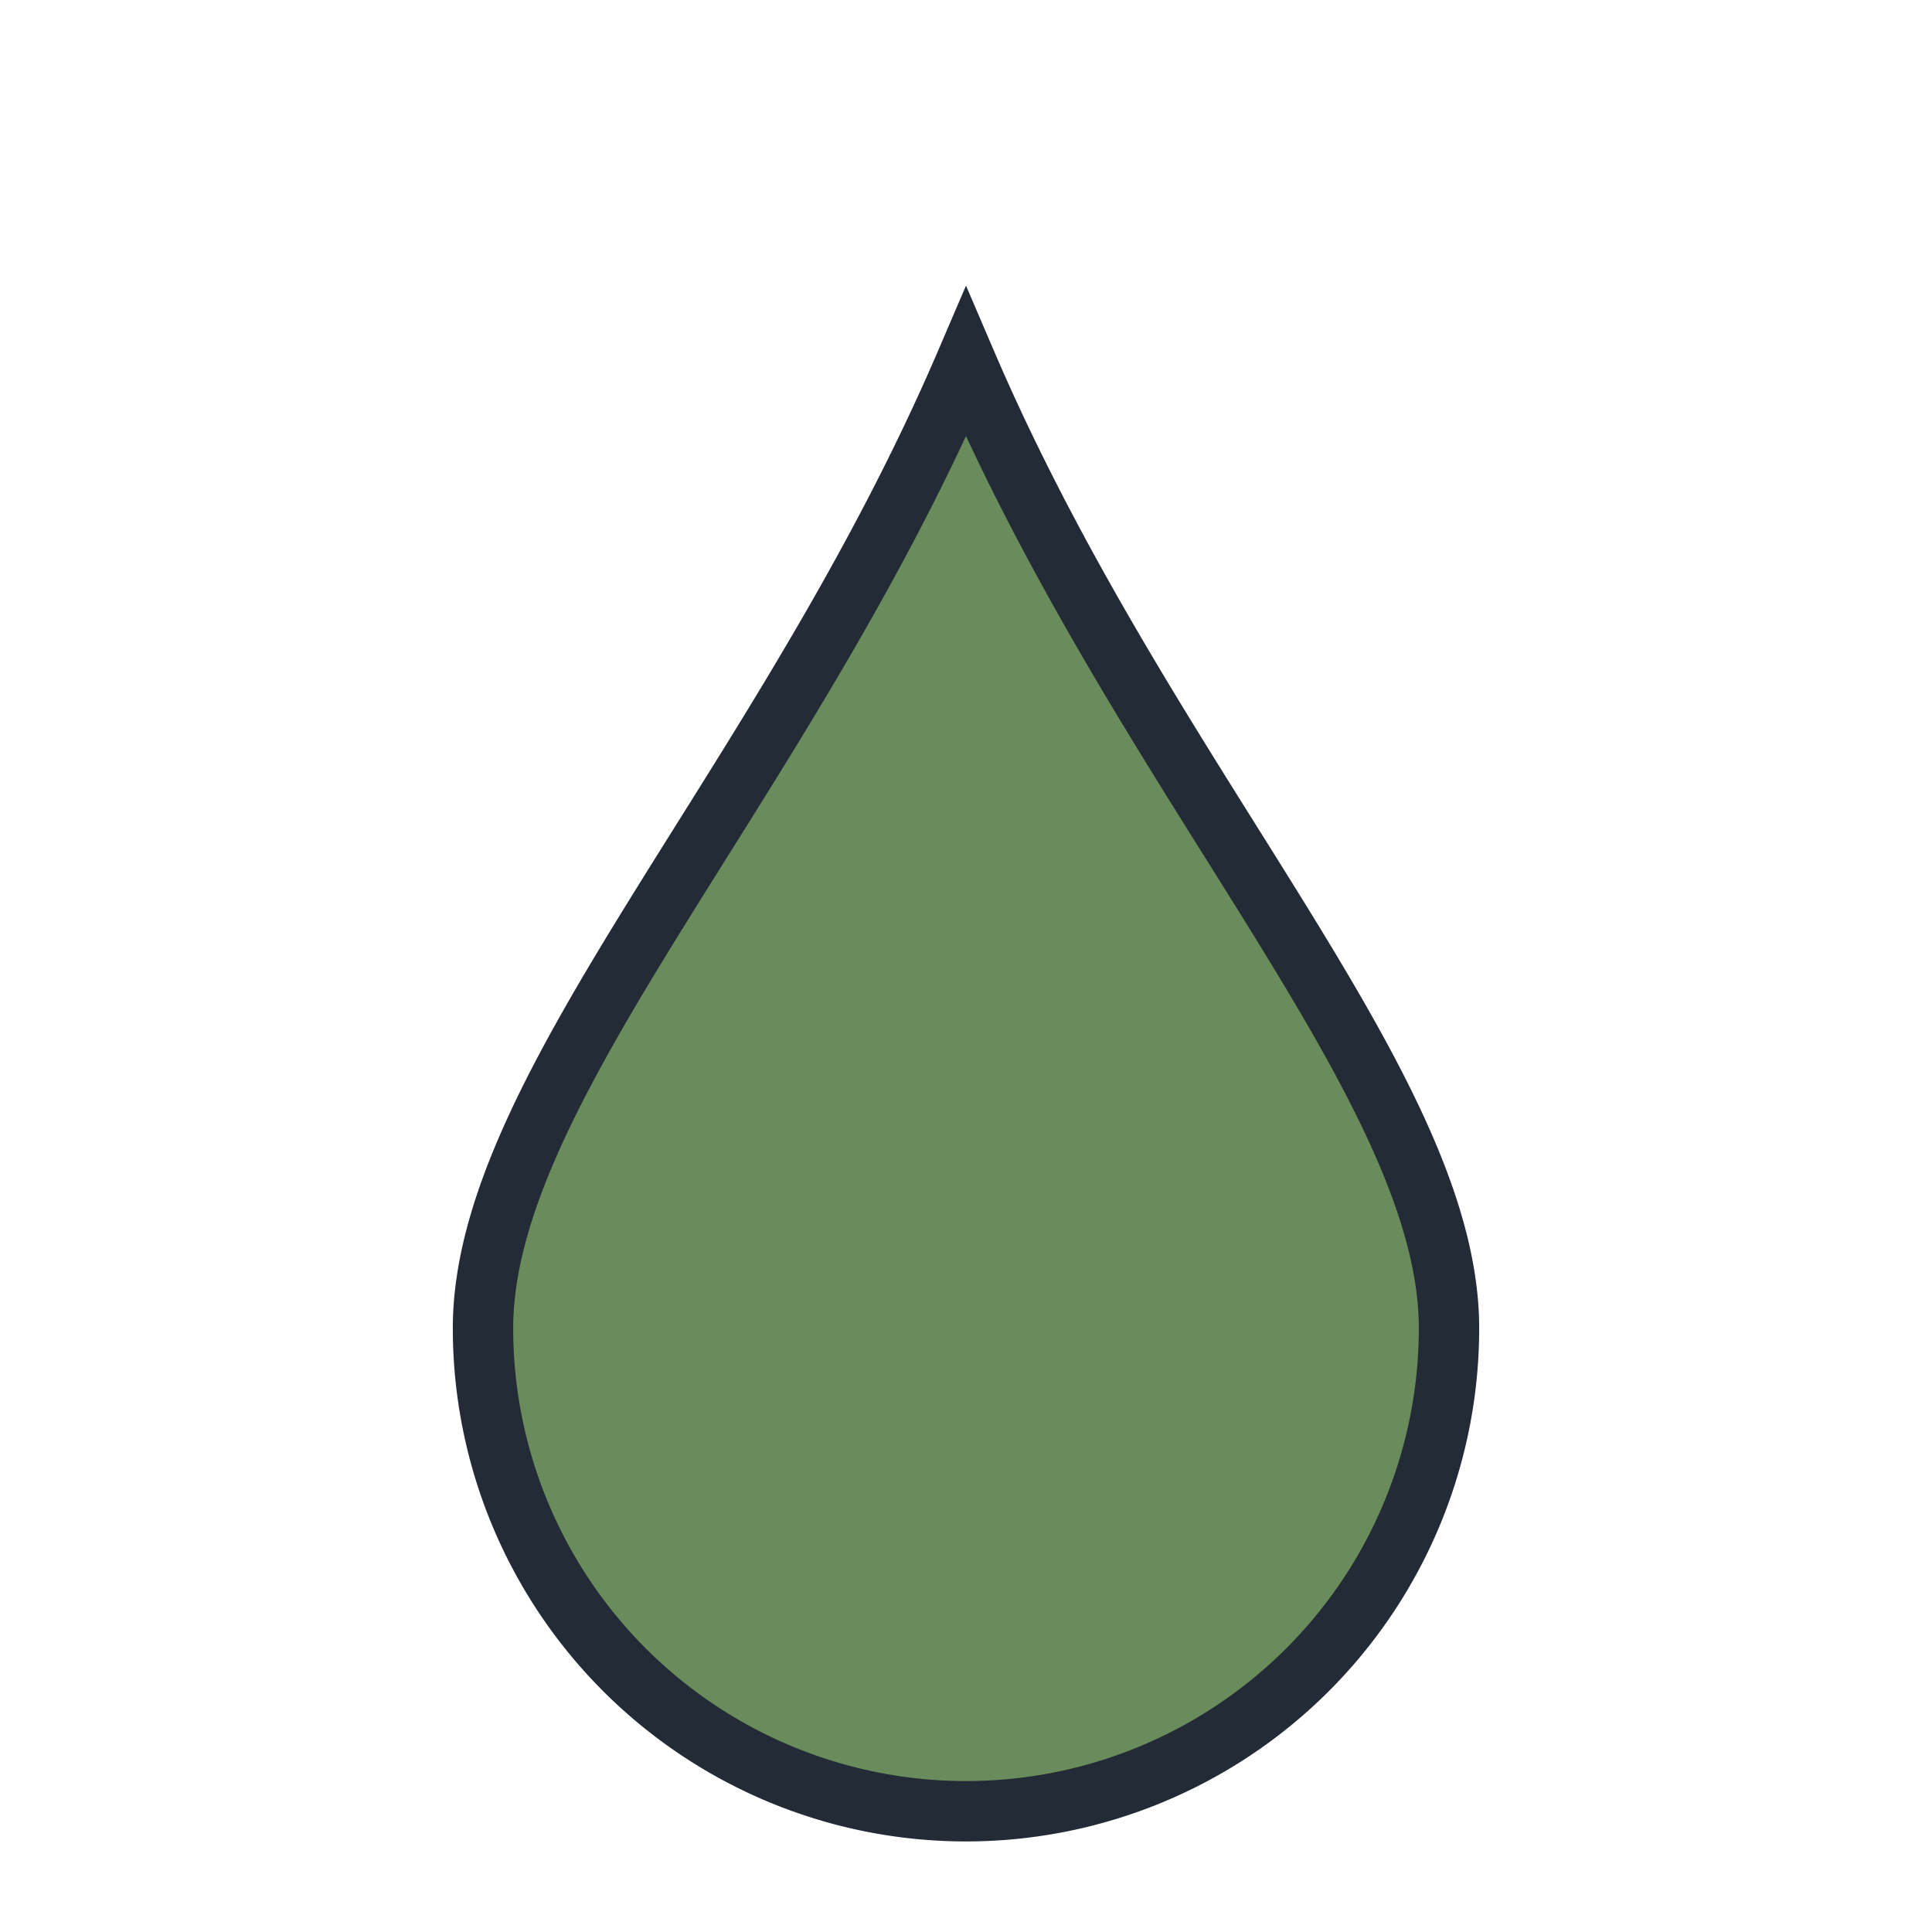
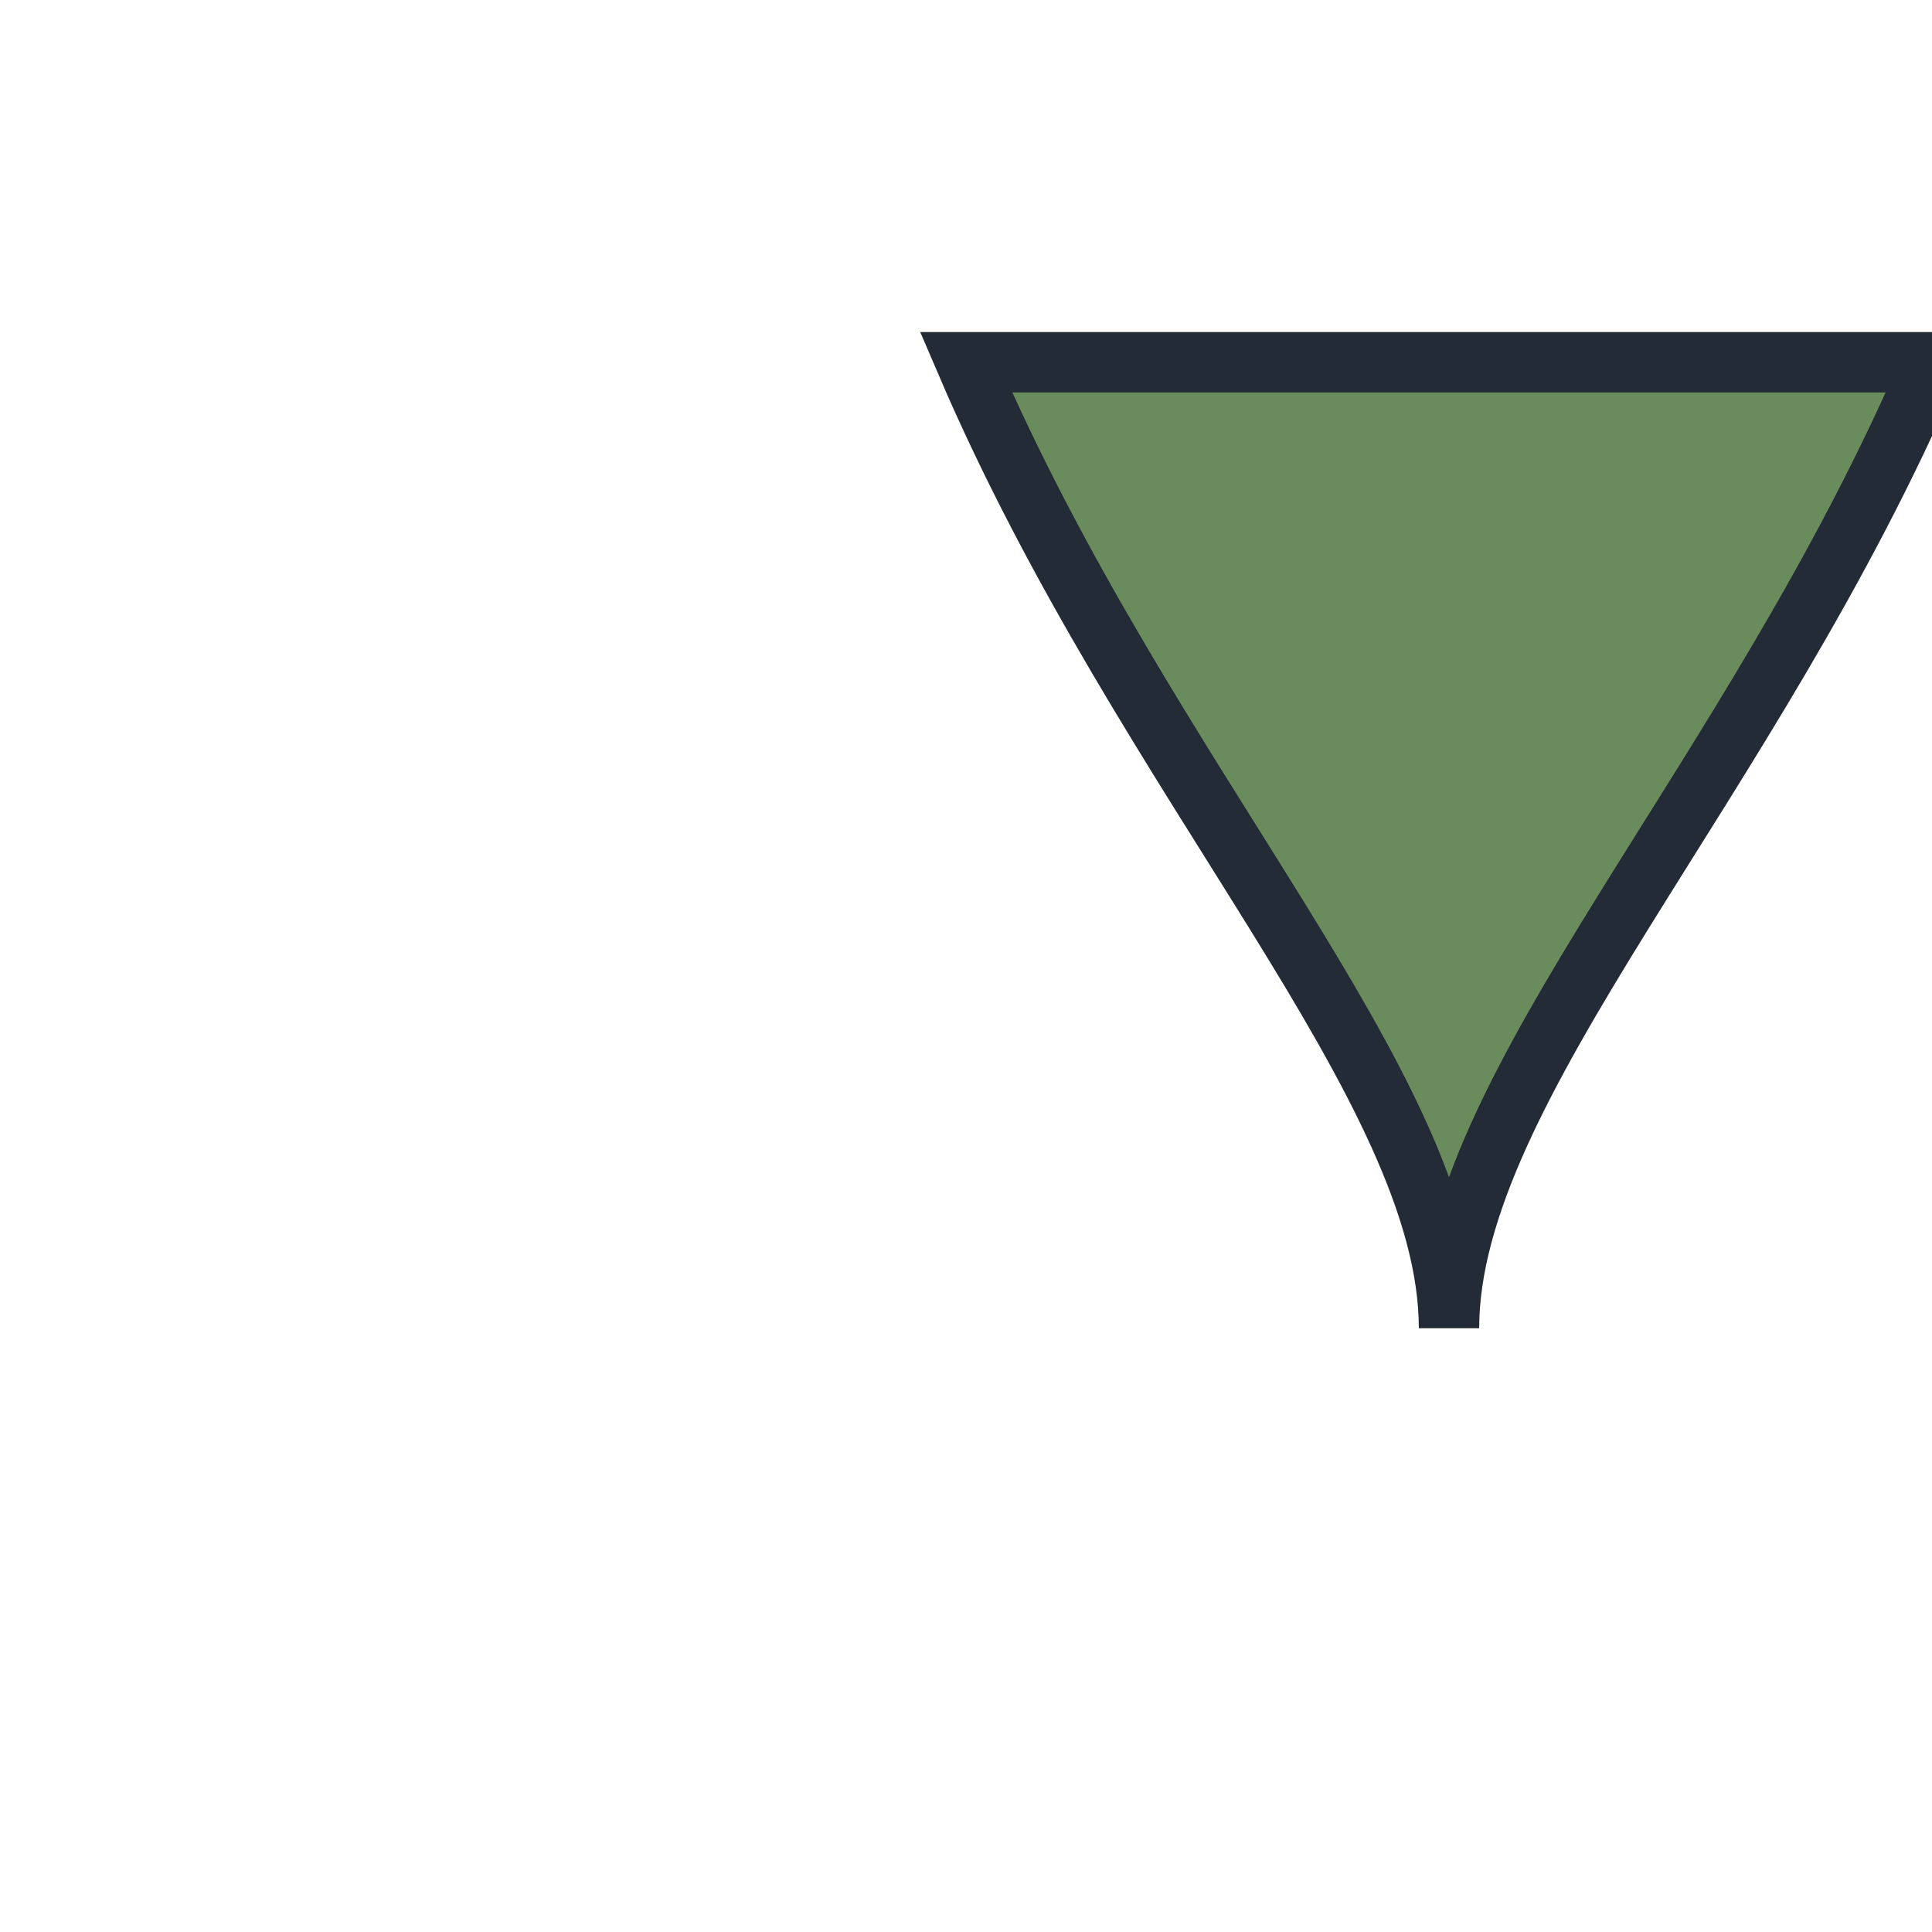
<svg xmlns="http://www.w3.org/2000/svg" width="32" height="32" viewBox="0 0 32 32">
-   <path d="M16 6C19 13 24 18 24 22a8 8 0 1 1-16 0c0-4 5-9 8-16z" fill="#6A8B5C" stroke="#222B36" />
+   <path d="M16 6C19 13 24 18 24 22c0-4 5-9 8-16z" fill="#6A8B5C" stroke="#222B36" />
</svg>